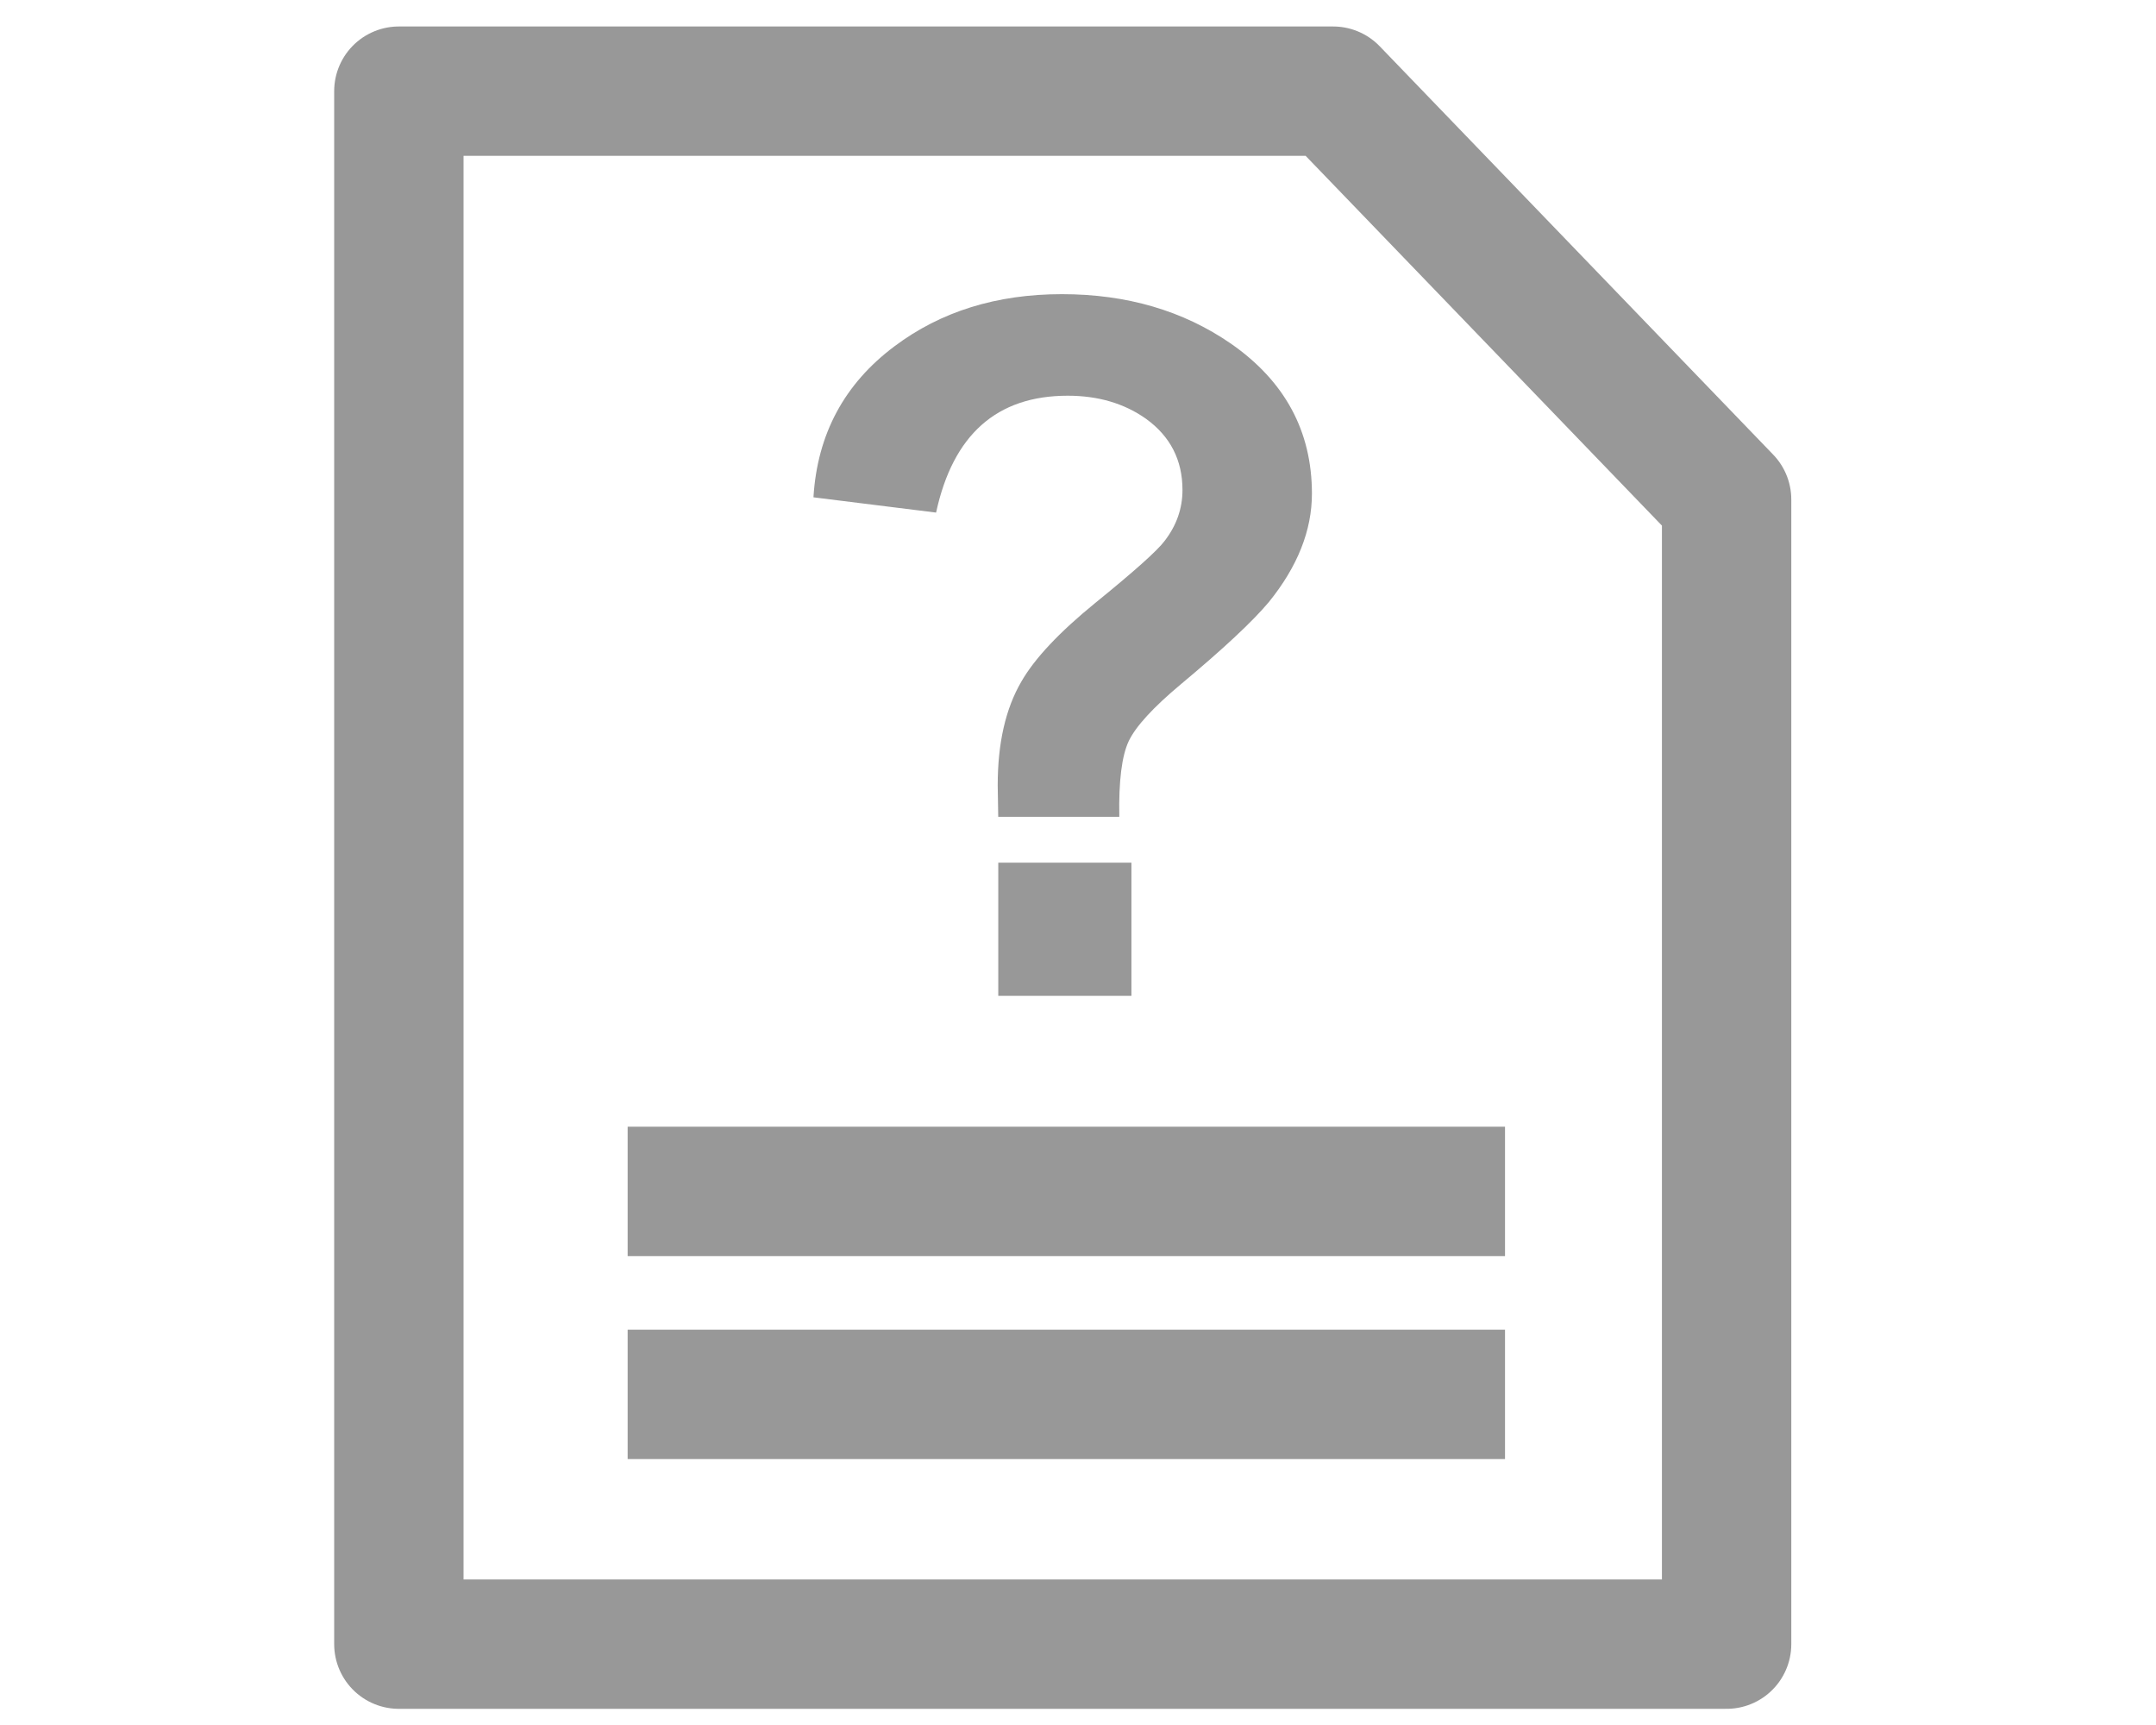
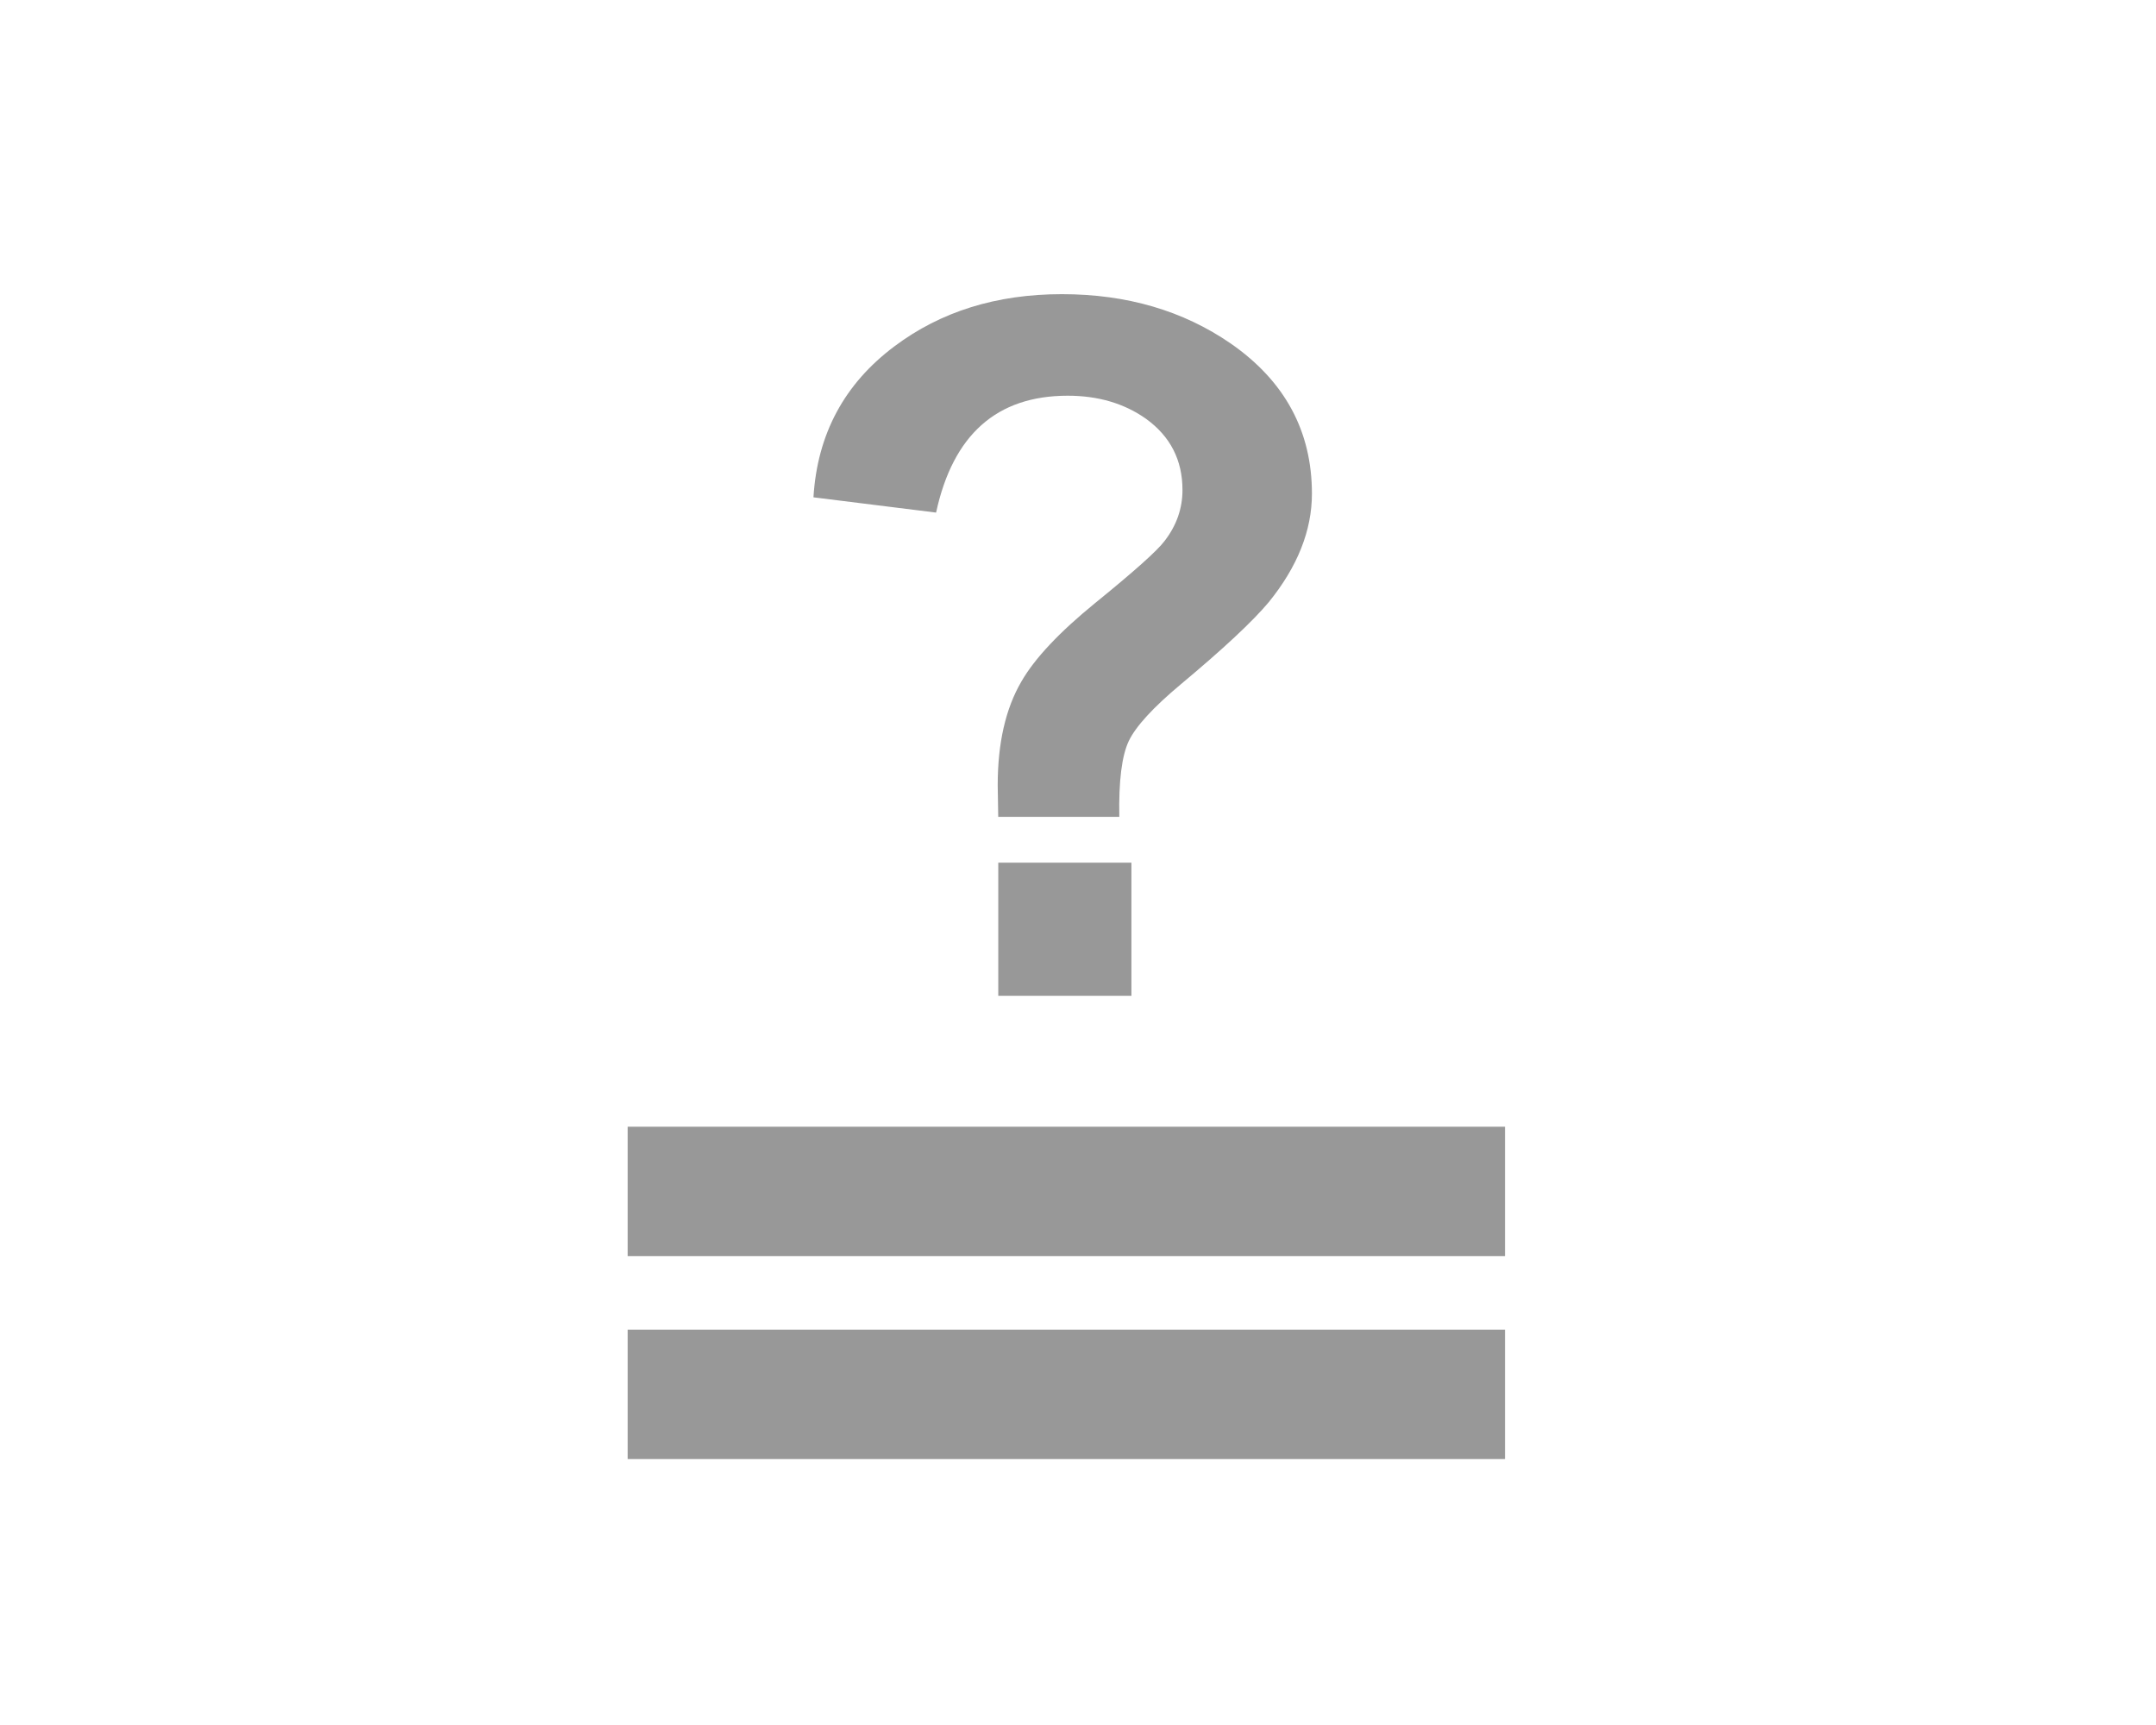
<svg xmlns="http://www.w3.org/2000/svg" version="1.1" id="Layer_1" x="0px" y="0px" width="50px" height="40px" viewBox="0 0 50 40" enable-background="new 0 0 50 40" xml:space="preserve">
  <g>
-     <polygon fill="none" stroke="#989898" stroke-width="3" stroke-linejoin="round" stroke-miterlimit="10" points="30.917,2.114    9.25,2.114 9.25,38.125 40.042,38.125 40.042,11.583  " />
    <line fill="none" stroke="#989898" stroke-width="3" stroke-linejoin="round" stroke-miterlimit="10" x1="34.903" y1="32.334" x2="14.556" y2="32.334" />
    <line fill="none" stroke="#989898" stroke-width="3" stroke-linejoin="round" stroke-miterlimit="10" x1="34.903" y1="27.626" x2="14.556" y2="27.626" />
    <g>
      <path fill="#989898" d="M25.958,18.941h-2.808l-0.012-0.732c0-0.977,0.183-1.778,0.549-2.405c0.309-0.537,0.879-1.143,1.709-1.819    c0.912-0.74,1.449-1.221,1.611-1.44c0.277-0.358,0.416-0.752,0.416-1.184c0-0.691-0.281-1.241-0.843-1.648    c-0.505-0.358-1.111-0.537-1.819-0.537c-1.644,0-2.661,0.903-3.052,2.71l-2.844-0.354c0.089-1.465,0.716-2.632,1.88-3.503    c1.074-0.806,2.368-1.208,3.882-1.208c1.505,0,2.812,0.383,3.919,1.147c1.252,0.871,1.879,2.031,1.879,3.479    c0,0.854-0.334,1.693-1,2.515c-0.375,0.448-1.055,1.083-2.039,1.904c-0.643,0.537-1.046,0.977-1.209,1.318    C26.016,17.525,25.942,18.111,25.958,18.941z M23.151,23.092v-3.088h3.088v3.088H23.151z" />
    </g>
  </g>
</svg>